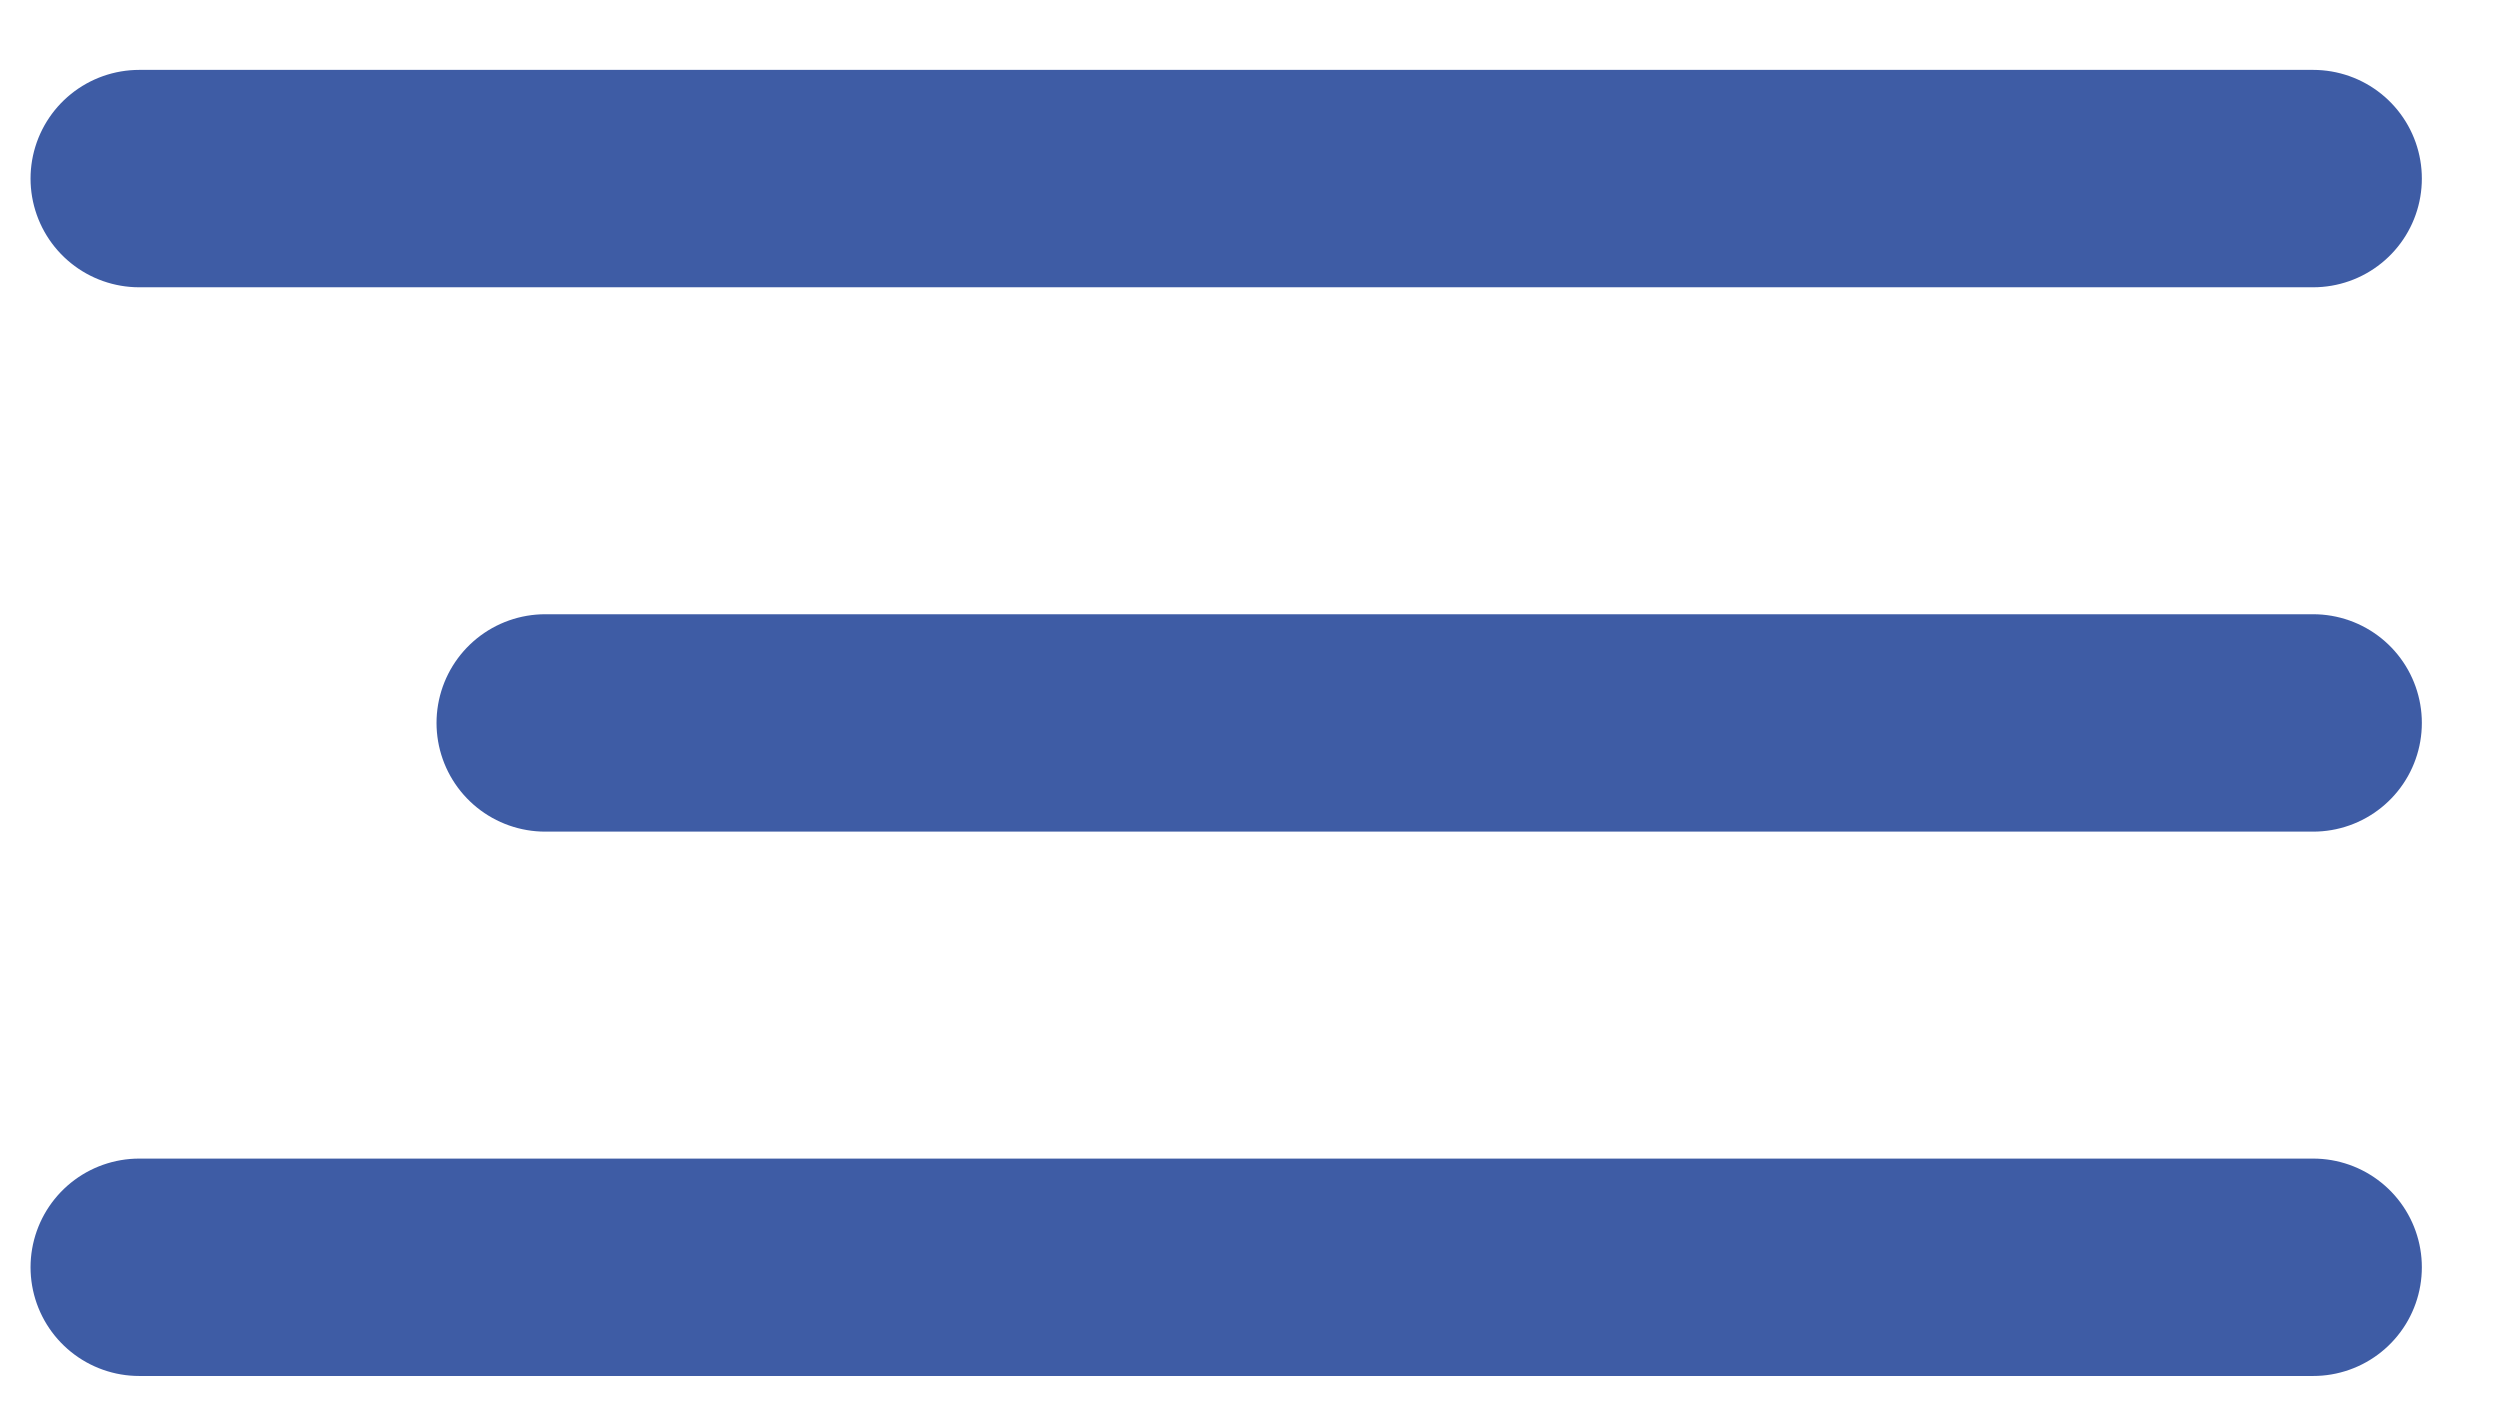
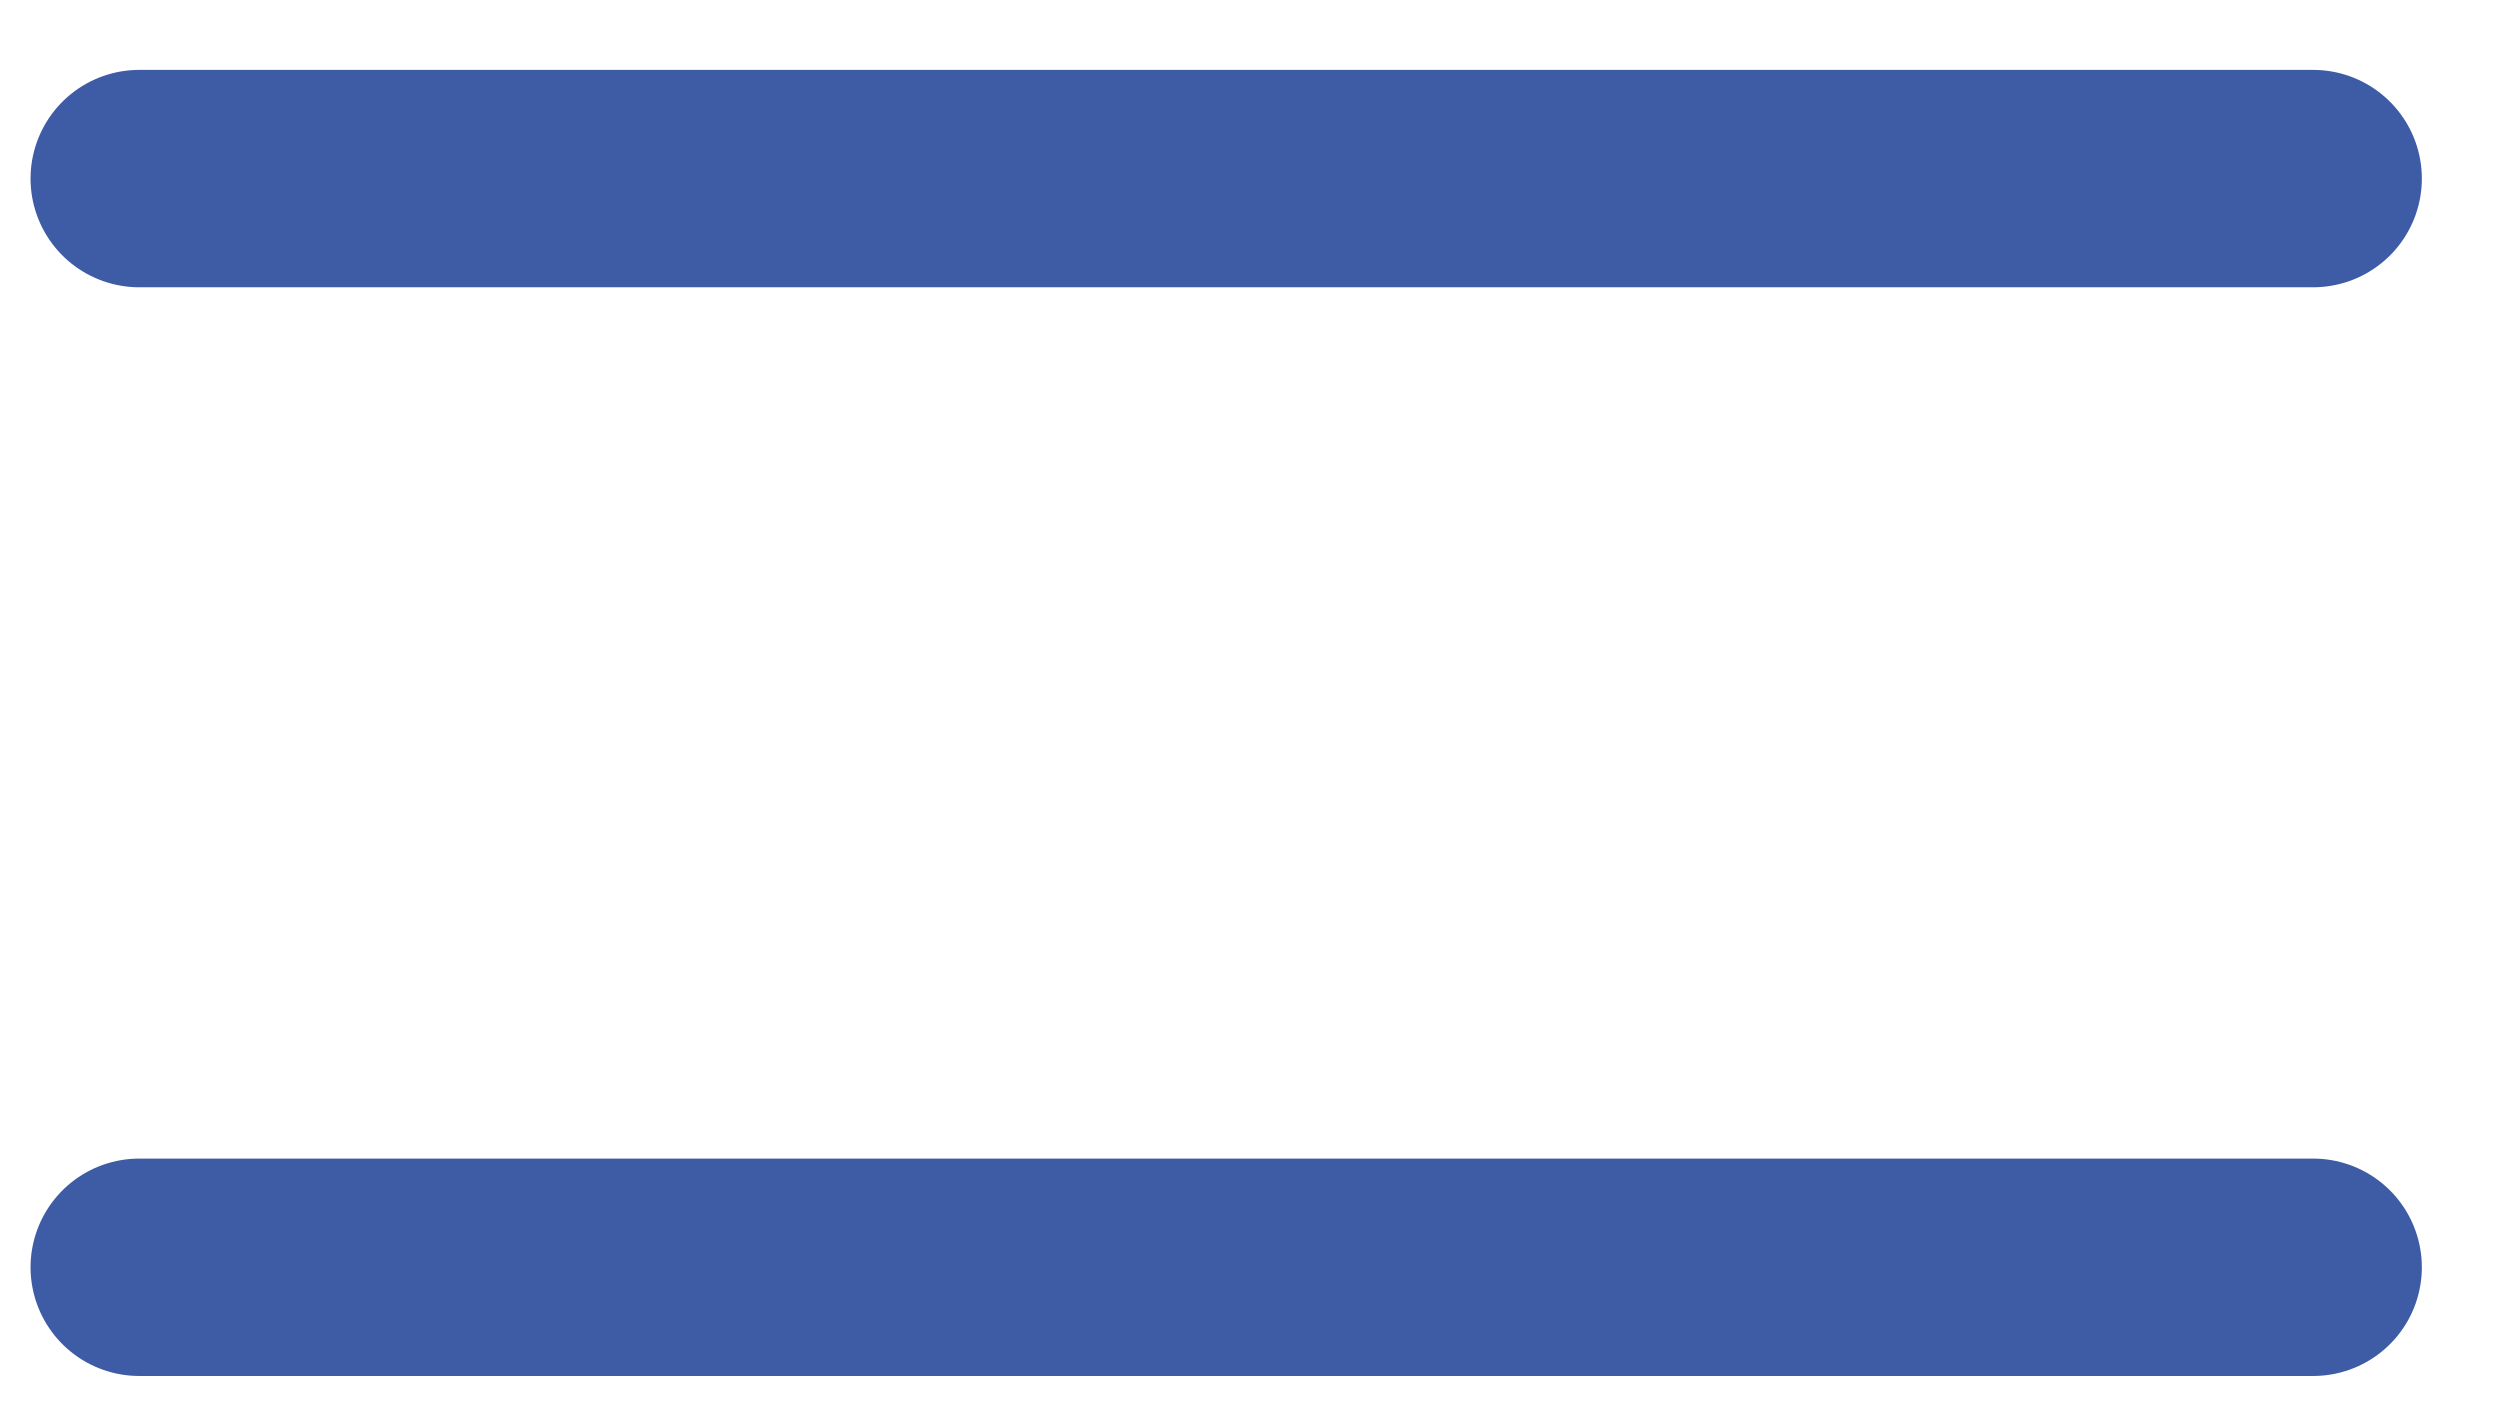
<svg xmlns="http://www.w3.org/2000/svg" width="23" height="13" viewBox="0 0 23 13" fill="none">
  <path d="M1.281 1.643H21.281" stroke="#3E5CA5" stroke-width="2" stroke-linecap="round" />
-   <path d="M5.016 6.651L21.281 6.651" stroke="#3E5CA5" stroke-width="2" stroke-linecap="round" />
  <path d="M1.281 11.659H21.281" stroke="#3E5CA5" stroke-width="2" stroke-linecap="round" />
</svg>